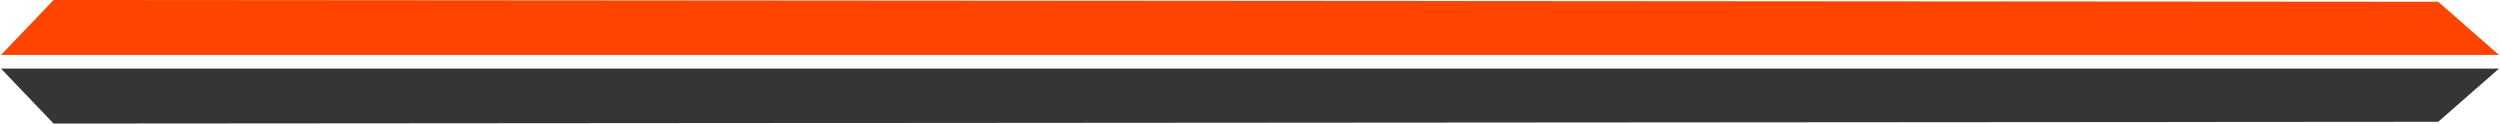
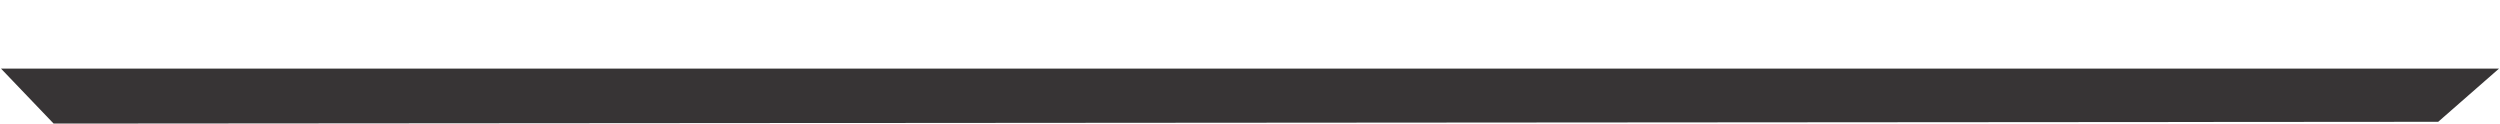
<svg xmlns="http://www.w3.org/2000/svg" xml:space="preserve" width="2873px" height="142px" version="1.1" style="shape-rendering:geometricPrecision; text-rendering:geometricPrecision; image-rendering:optimizeQuality; fill-rule:evenodd; clip-rule:evenodd" viewBox="0 0 1969.88 97.44">
  <defs>
    <style type="text/css">
   
    .fil1 {fill:#373435}
    .fil0 {fill:#FF4400}
   
  </style>
  </defs>
  <g id="Layer_x0020_1">
-     <polygon class="fil0" points="0,43.34 1969.88,43.34 1921.92,1.38 41.49,0 " />
    <polygon class="fil1" points="0,54.1 1969.88,54.1 1921.92,96.05 41.49,97.44 " />
  </g>
</svg>